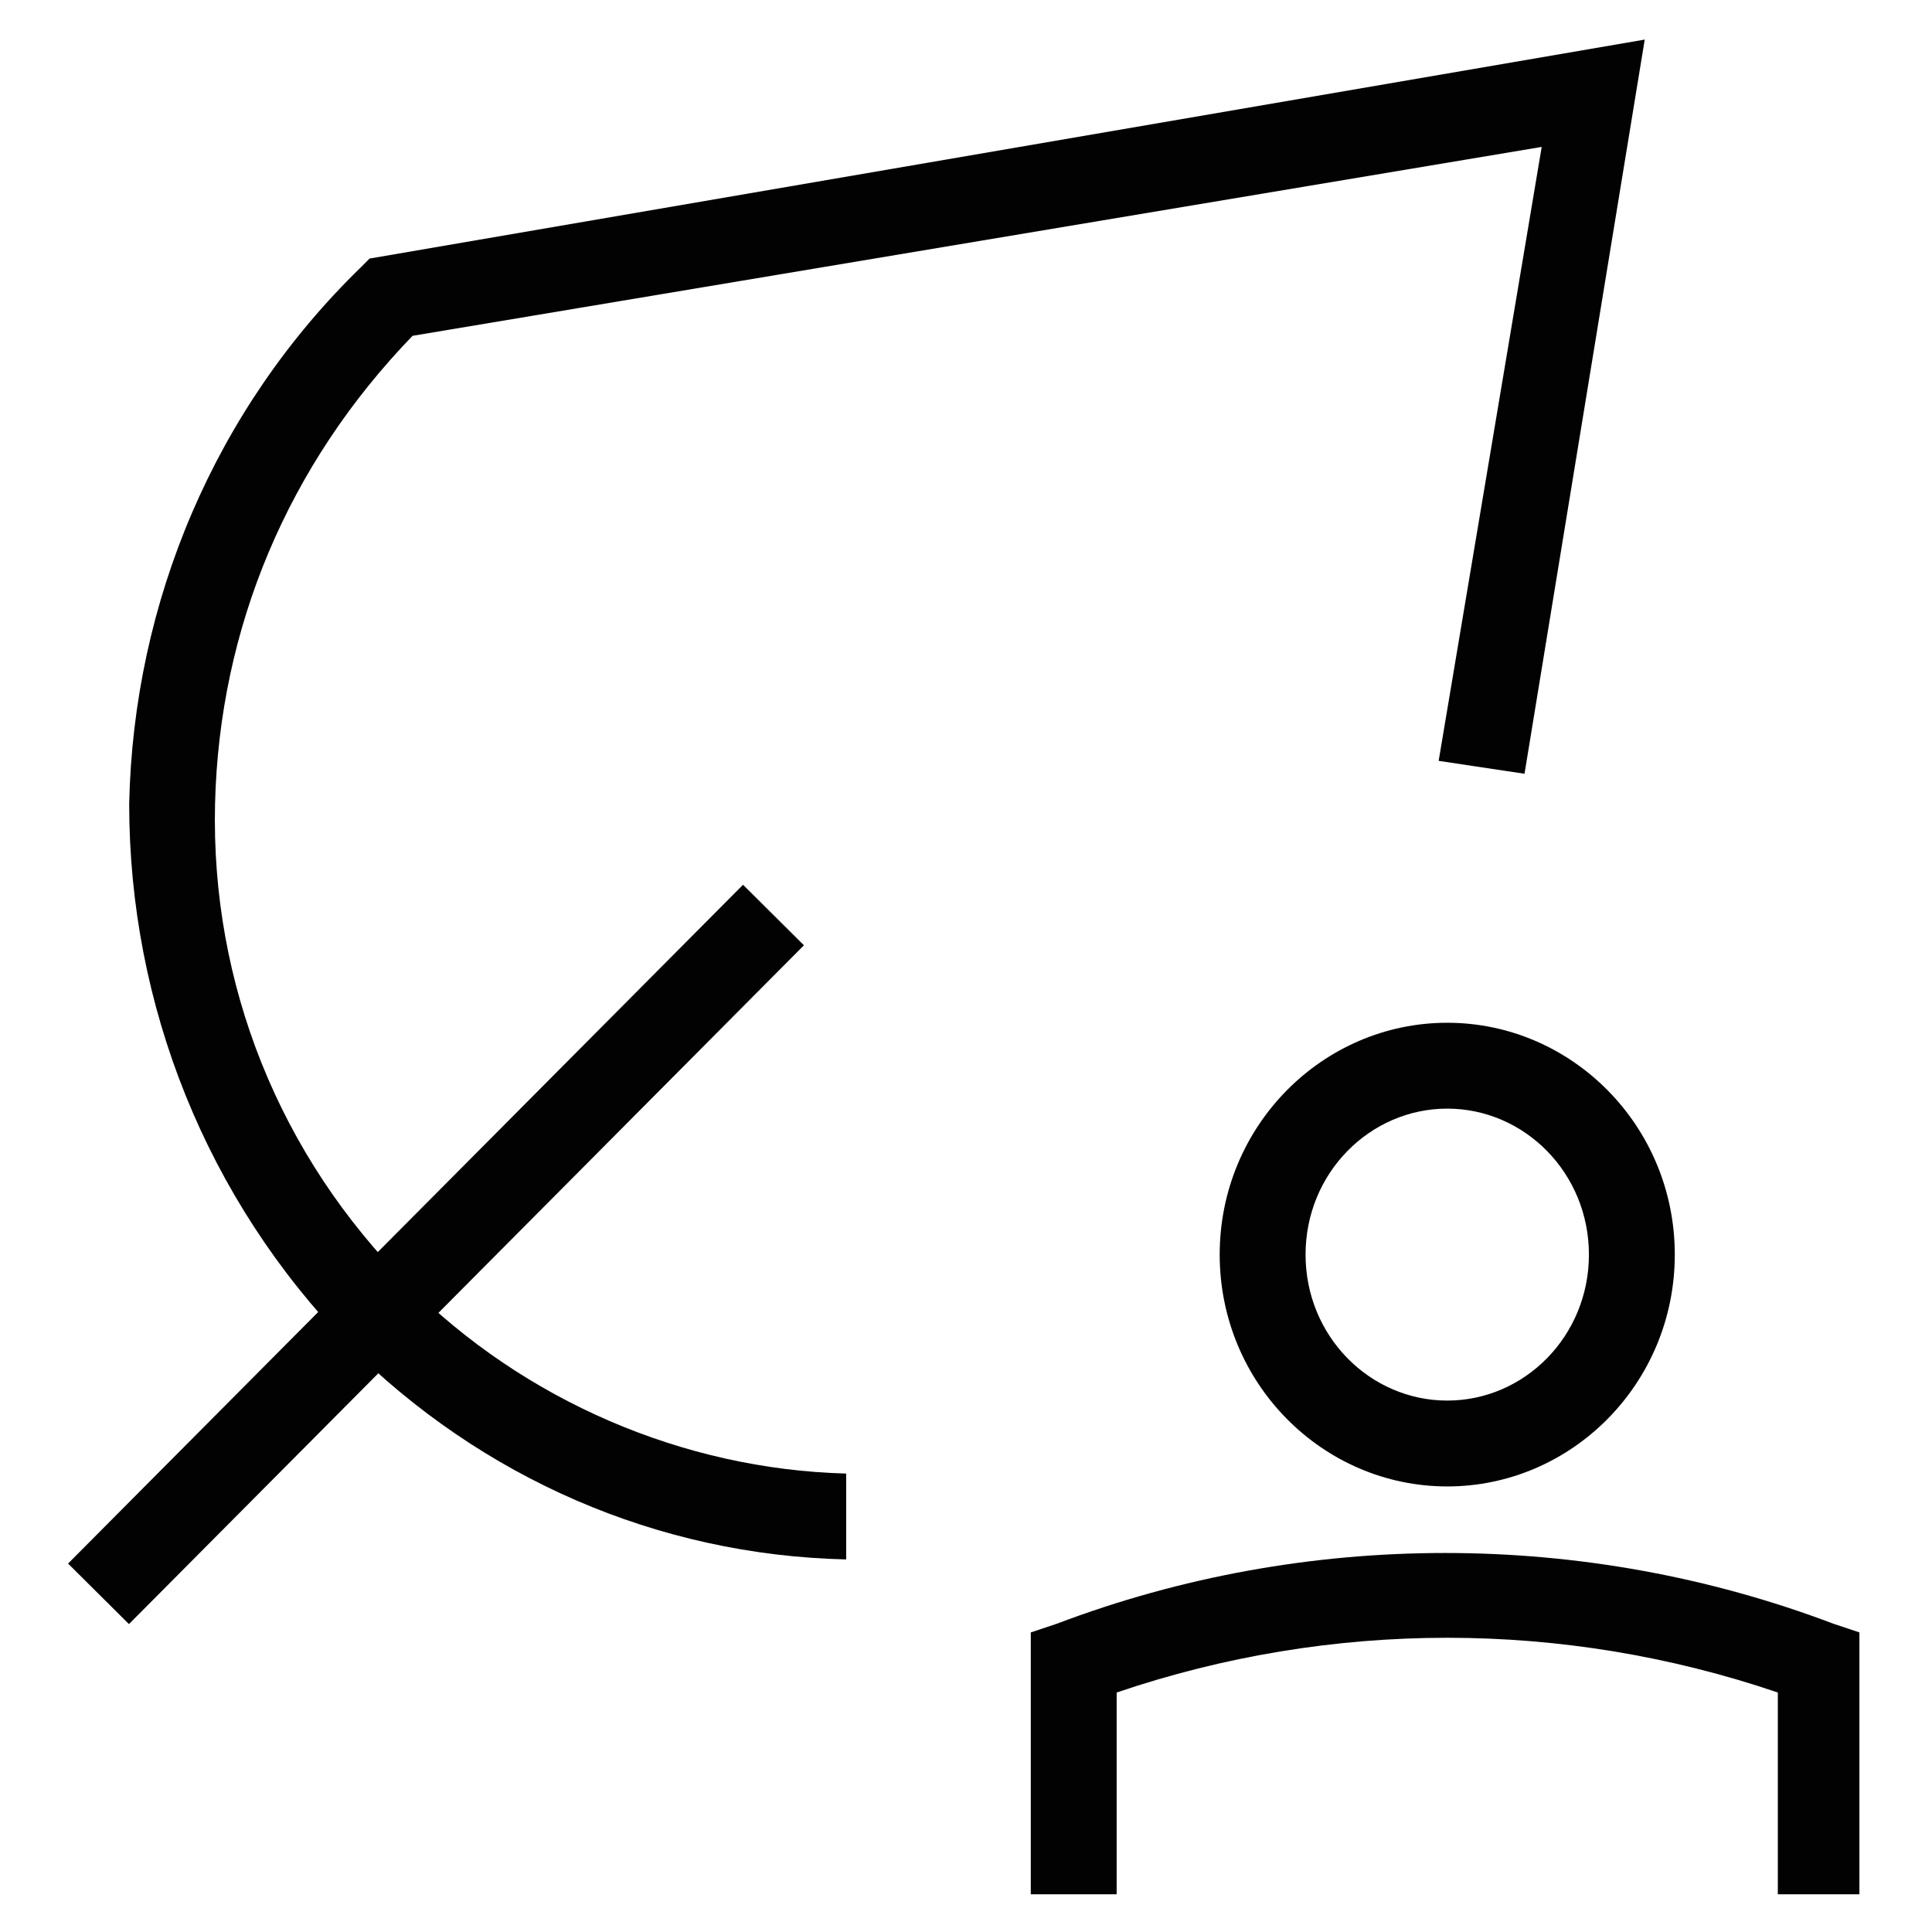
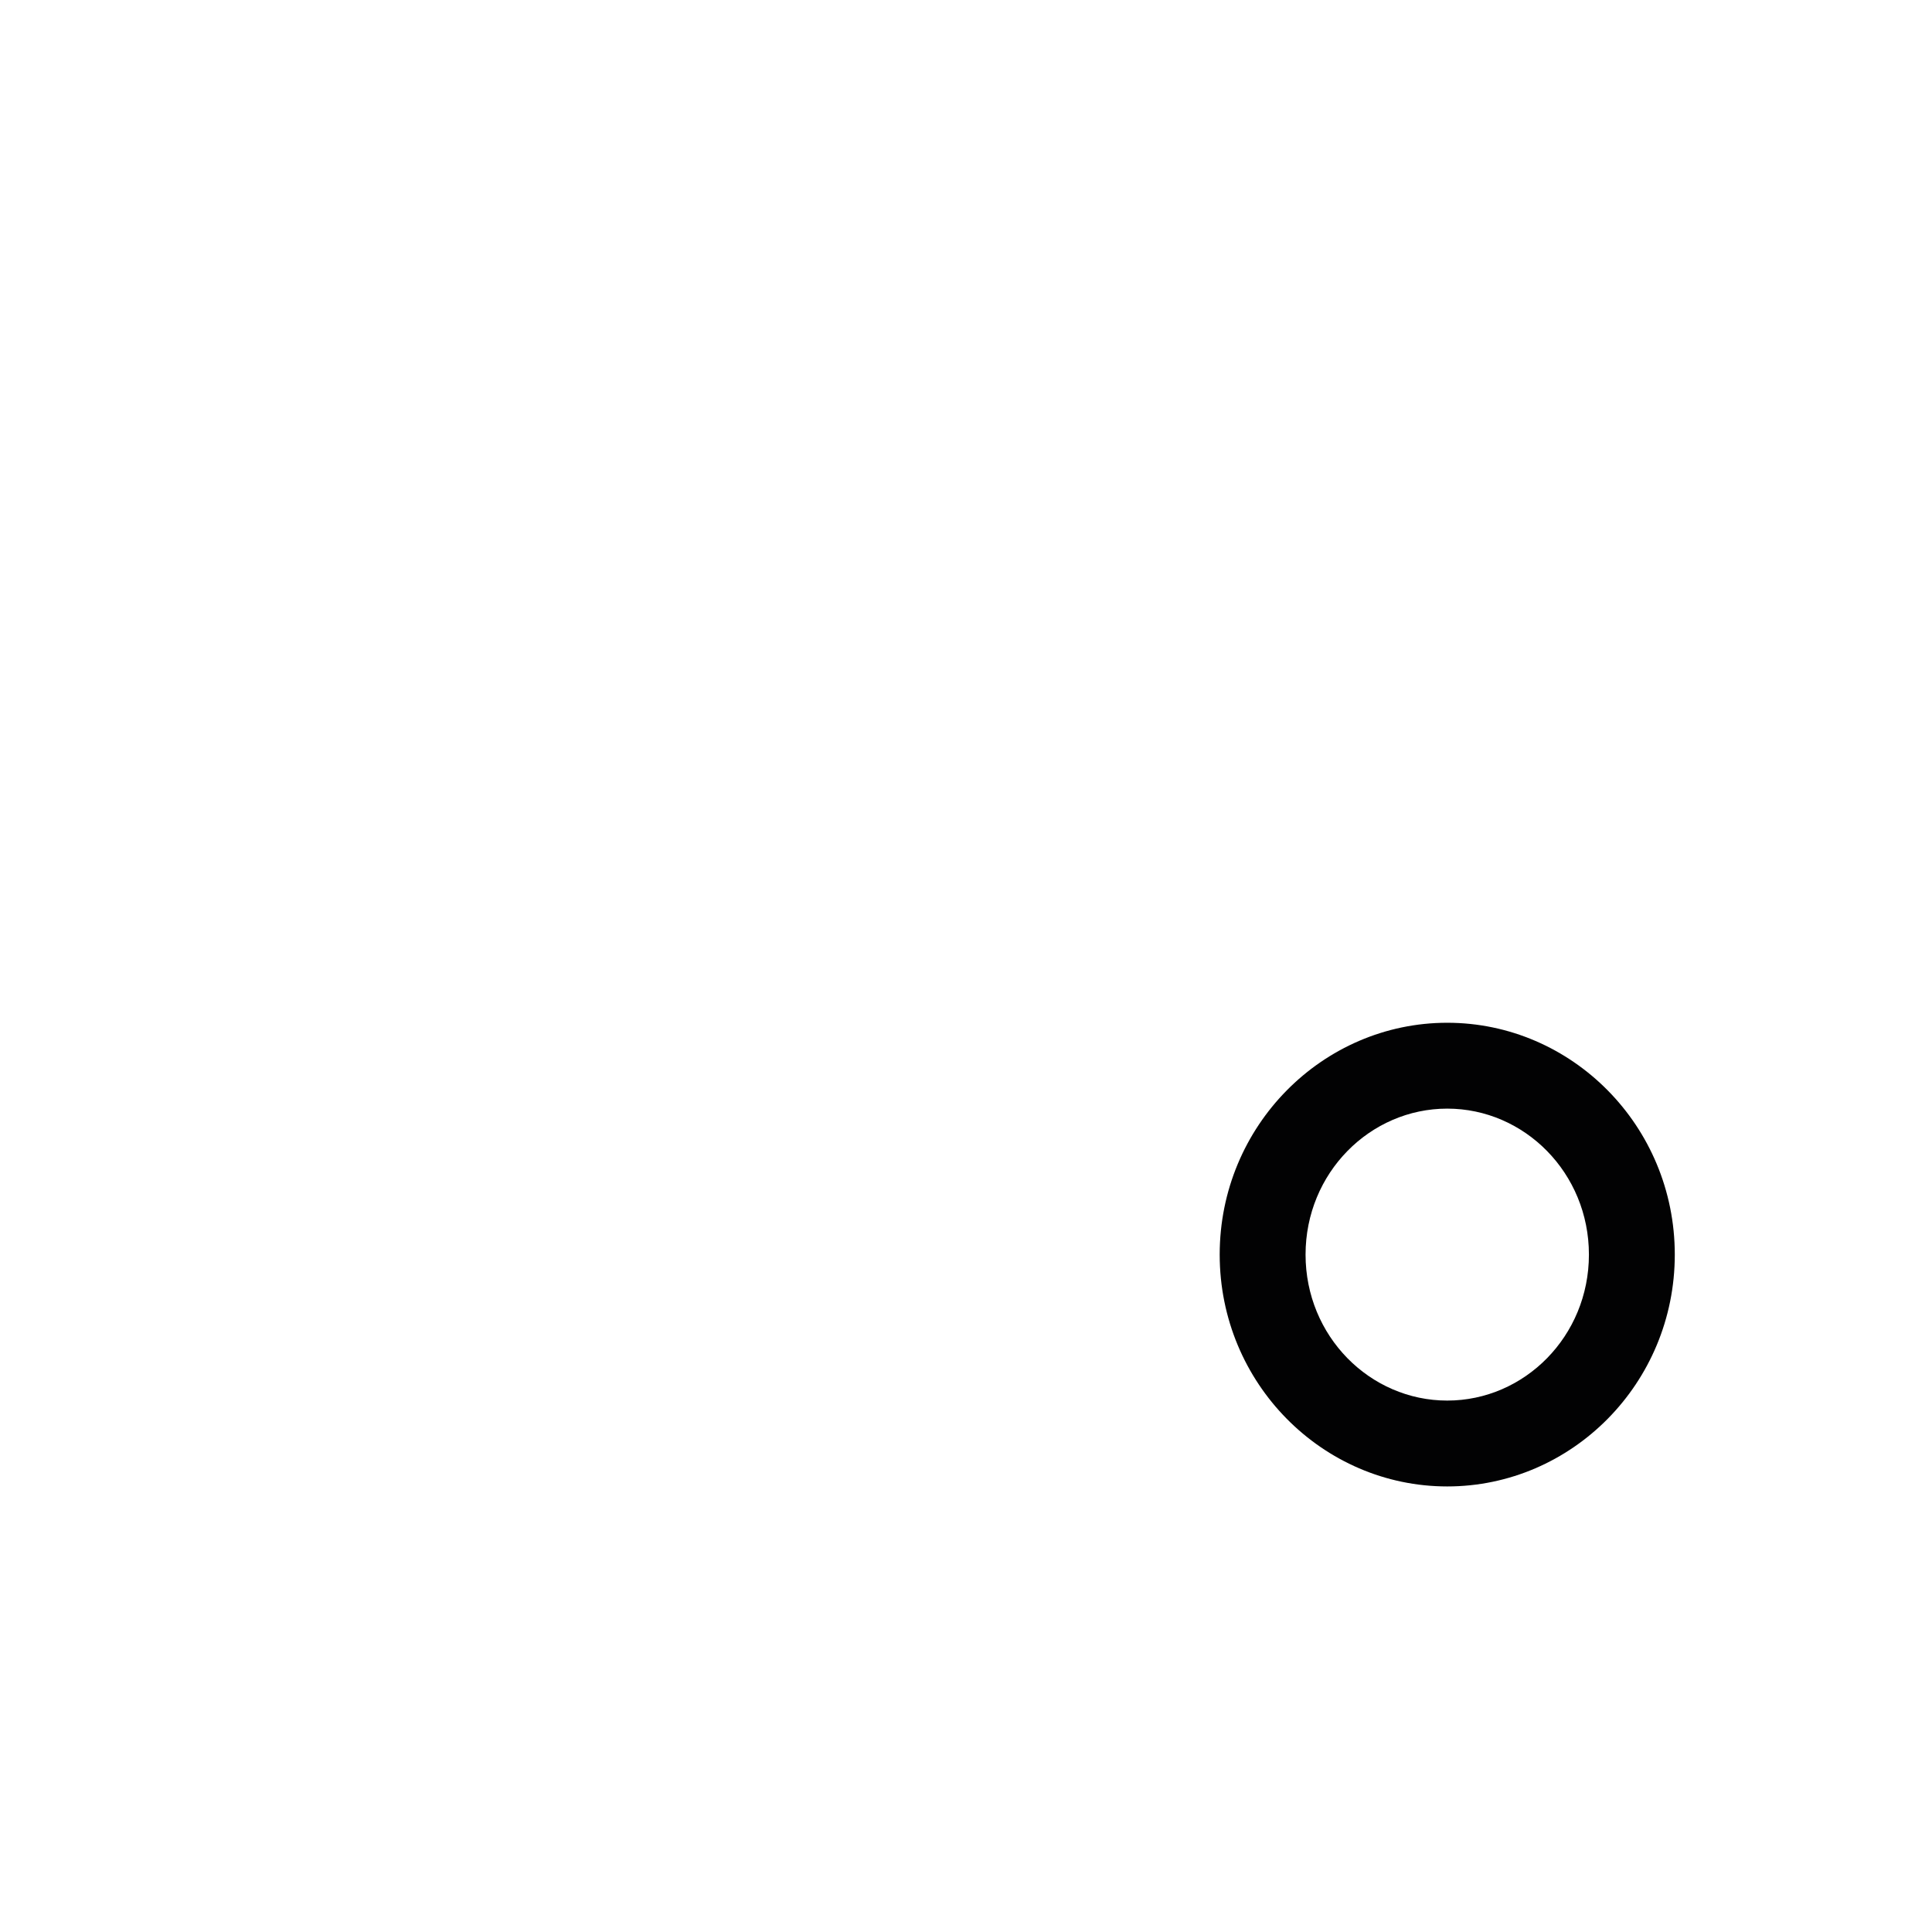
<svg xmlns="http://www.w3.org/2000/svg" version="1.1" id="Ebene_1" x="0px" y="0px" viewBox="0 0 45 45" style="enable-background:new 0 0 45 45;" xml:space="preserve">
  <style type="text/css">
	.st0{fill:#FFFFFF;}
	.st1{fill:#020203;}
</style>
  <g id="sustainability-inclusivity-icon_00000038378144211888858060000002370563281898350005_" transform="translate(-1.291 -0.778)">
    <g id="Pfad_69_00000014609627449330424520000005655305277016179872_">
-       <rect x="0.3" y="29" transform="matrix(0.705 -0.709 0.709 0.705 -17.896 16.964)" class="st1" width="22.3" height="2" />
-     </g>
+       </g>
    <g id="Pfad_70_00000056425970476798024340000007711131390949648260_">
-       <path class="st1" d="M21,37.1c-4.4-0.1-8.5-1.9-11.6-5c-3.3-3.4-5.1-7.9-5.1-12.6c0.1-4.7,2-9.2,5.4-12.5l0.2-0.2l29.7-5.1    l-2.8,17.1l-2-0.3l2.4-14.3L10.9,8.6C8,11.6,6.4,15.4,6.3,19.5c-0.1,4.2,1.5,8.2,4.5,11.2c2.7,2.7,6.4,4.3,10.2,4.4L21,37.1z" />
-     </g>
+       </g>
    <g id="Ellipse_8_00000060022446742103411840000005084552550966607797_">
      <path class="st1" d="M35,35.4c-2.9,0-5.3-2.4-5.3-5.4c0-3,2.4-5.4,5.3-5.4s5.3,2.4,5.3,5.4C40.3,33,37.9,35.4,35,35.4z M35,26.6    c-1.8,0-3.3,1.5-3.3,3.4c0,1.9,1.5,3.4,3.3,3.4s3.3-1.5,3.3-3.4C38.3,28.1,36.8,26.6,35,26.6z" />
    </g>
    <g id="Pfad_75_00000063620744001915331430000018006481558301786024_">
-       <path class="st1" d="M44.7,44.9h-2v-4.7c-5-1.7-10.4-1.7-15.4,0v4.7h-2v-6.1l0.6-0.2c5.8-2.2,12.3-2.2,18.1,0l0.6,0.2V44.9z" />
-     </g>
+       </g>
  </g>
</svg>